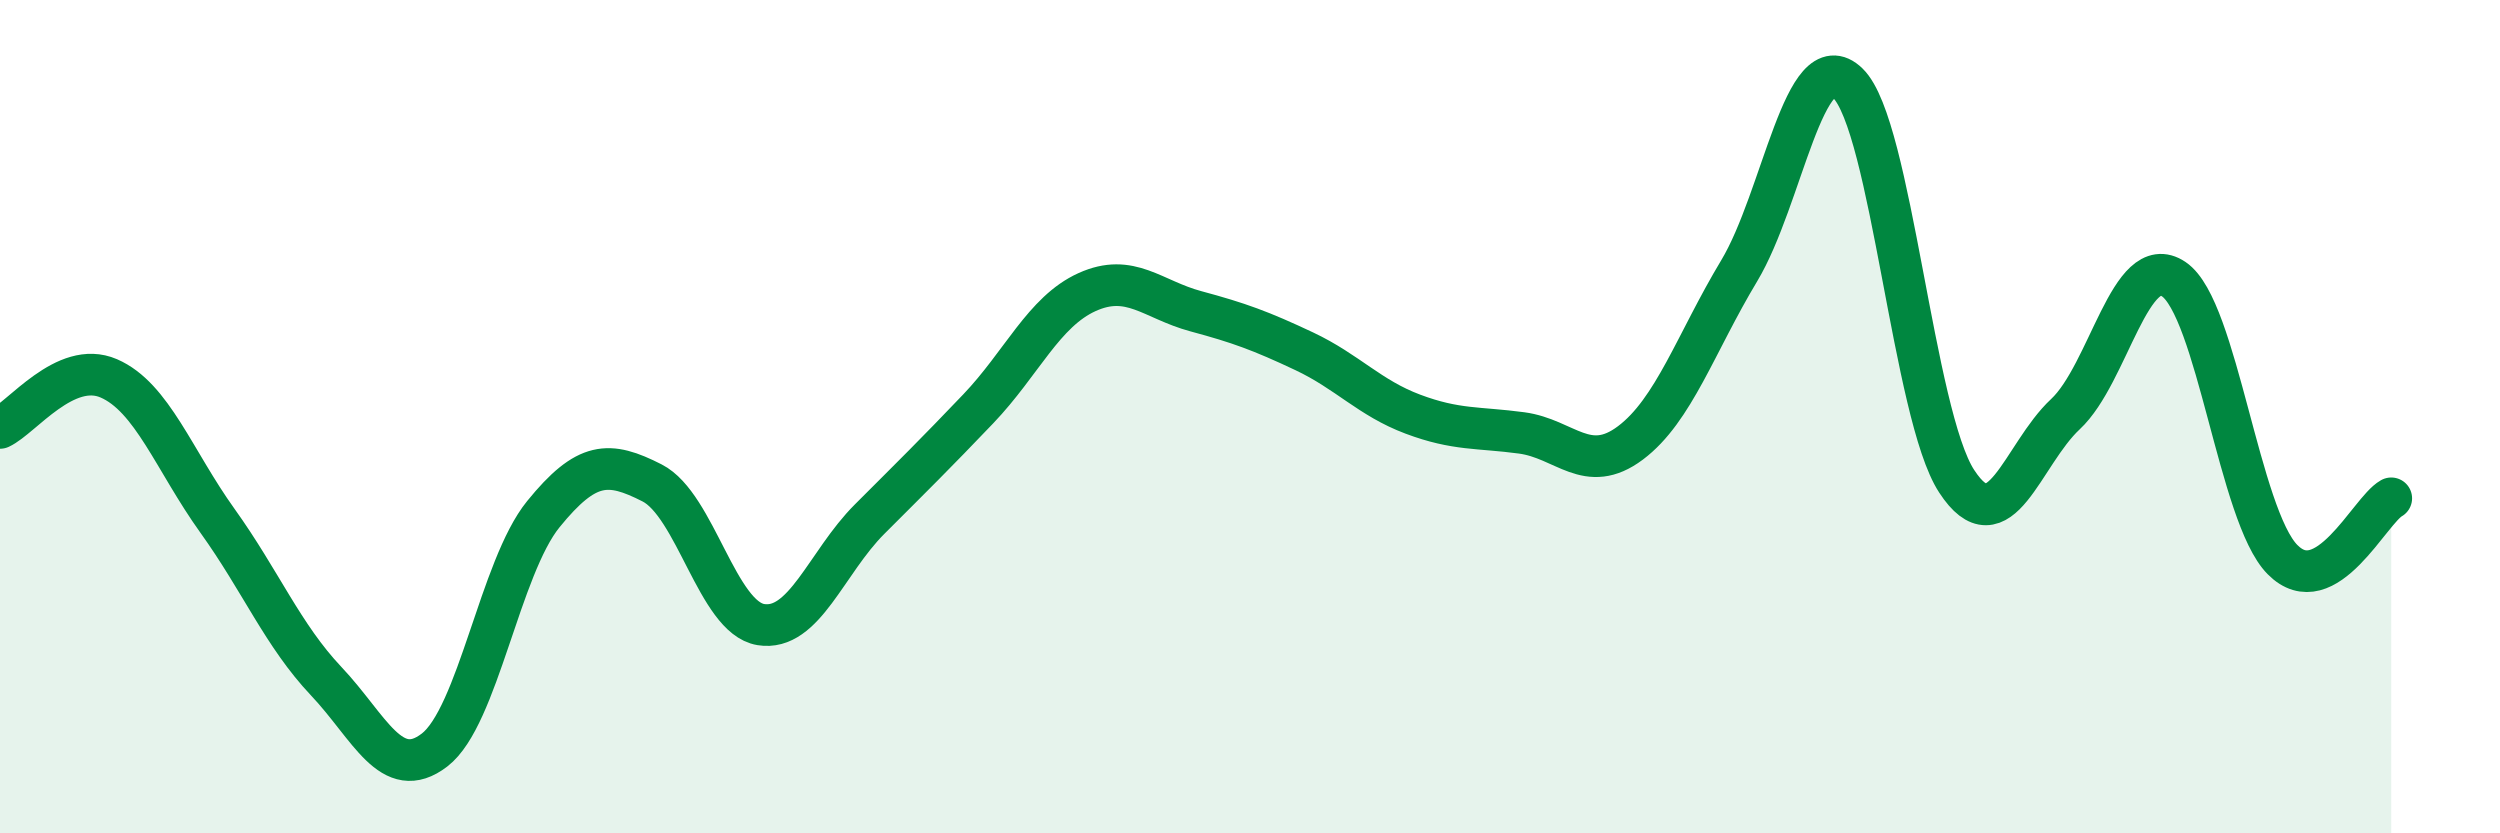
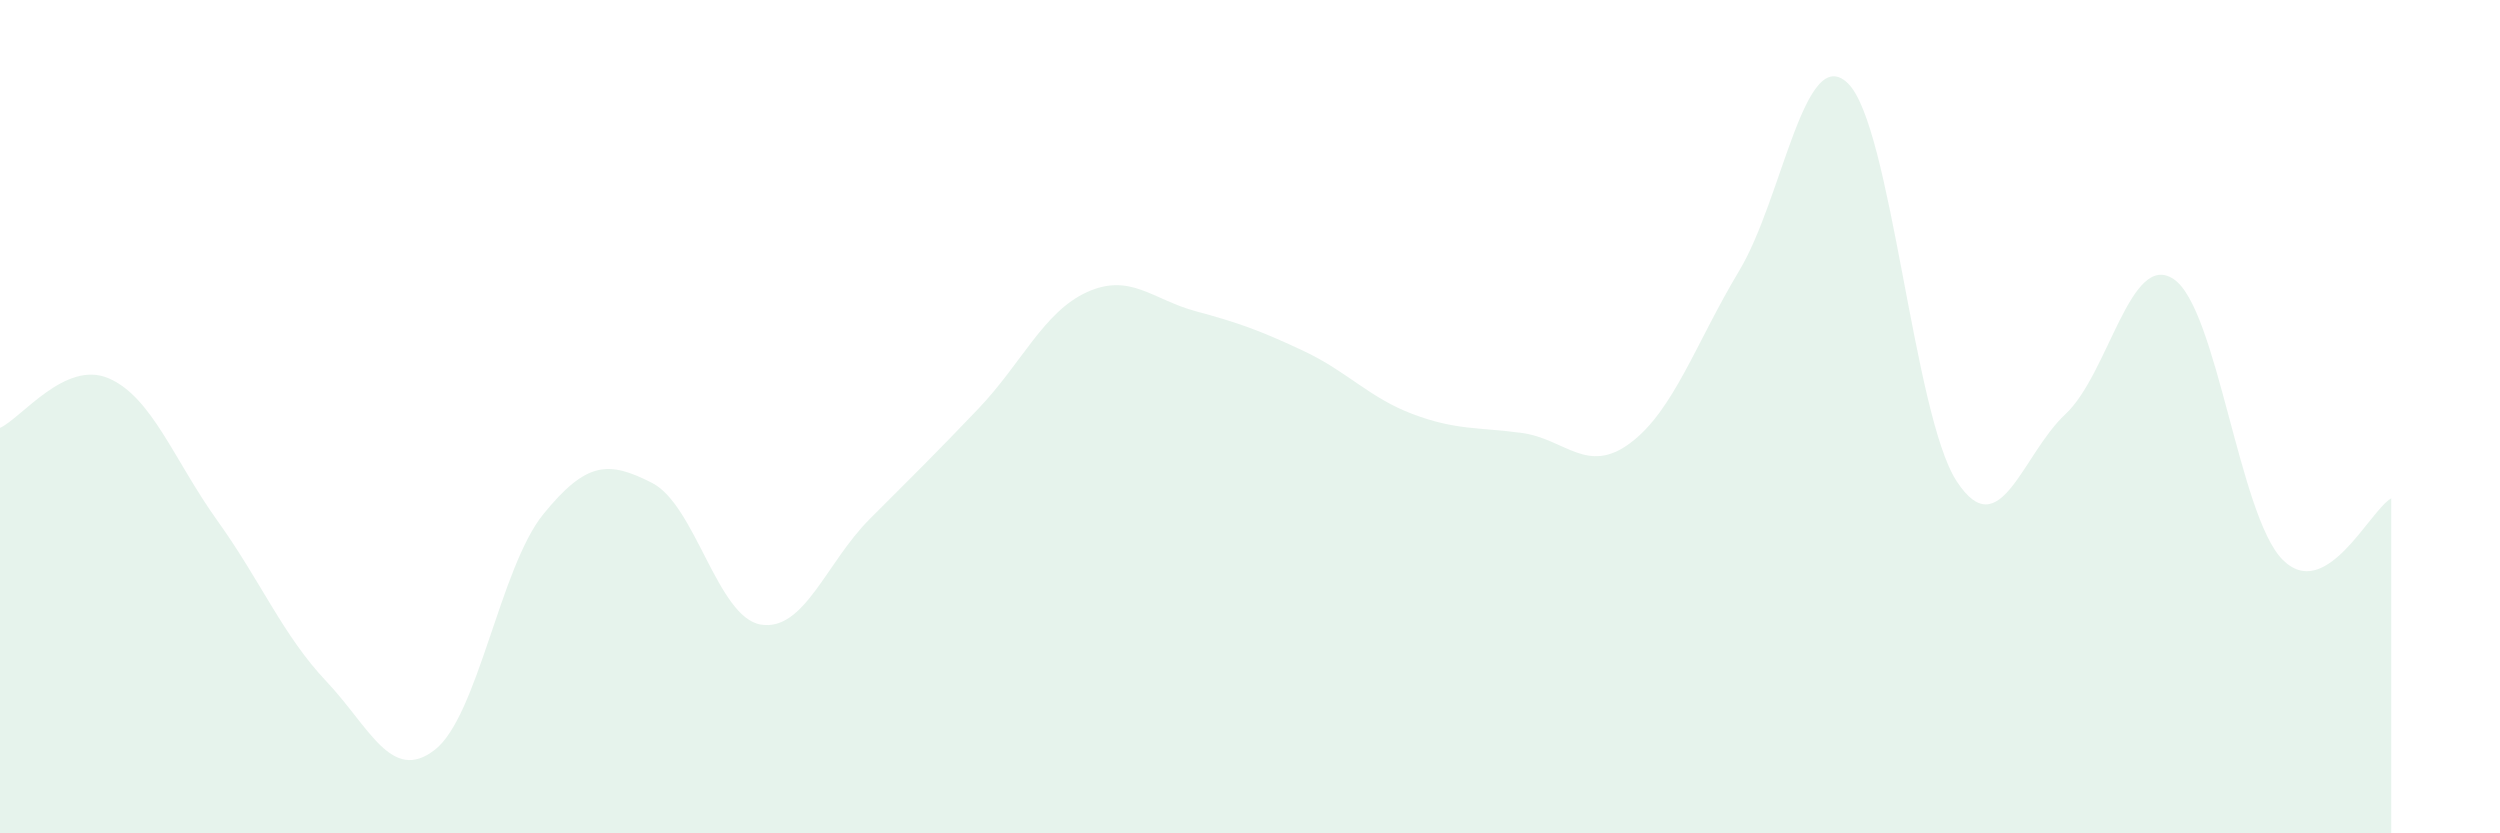
<svg xmlns="http://www.w3.org/2000/svg" width="60" height="20" viewBox="0 0 60 20">
  <path d="M 0,10.27 C 0.52,10.03 1.57,8.63 2.61,9.08 C 3.65,9.53 4.18,11.05 5.22,12.5 C 6.26,13.95 6.79,15.25 7.83,16.35 C 8.87,17.45 9.39,18.8 10.43,18 C 11.47,17.2 12,13.62 13.04,12.34 C 14.08,11.06 14.61,11.06 15.65,11.59 C 16.69,12.12 17.22,14.82 18.26,14.99 C 19.3,15.16 19.83,13.5 20.87,12.46 C 21.91,11.42 22.44,10.9 23.48,9.81 C 24.52,8.72 25.05,7.48 26.09,7.01 C 27.13,6.54 27.66,7.19 28.7,7.47 C 29.74,7.75 30.26,7.94 31.3,8.43 C 32.34,8.92 32.87,9.55 33.91,9.94 C 34.95,10.33 35.48,10.25 36.52,10.39 C 37.56,10.53 38.09,11.41 39.13,10.63 C 40.17,9.85 40.7,8.23 41.74,6.5 C 42.78,4.77 43.31,0.99 44.35,2 C 45.39,3.01 45.92,9.96 46.96,11.55 C 48,13.14 48.53,10.91 49.57,9.94 C 50.61,8.97 51.13,6 52.17,6.7 C 53.21,7.4 53.74,12.38 54.78,13.43 C 55.82,14.48 56.87,12.25 57.39,11.96L57.39 20L0 20Z" fill="#008740" opacity="0.1" stroke-linecap="round" stroke-linejoin="round" />
-   <path d="M 0,10.27 C 0.52,10.03 1.57,8.63 2.61,9.08 C 3.65,9.53 4.18,11.05 5.22,12.5 C 6.26,13.95 6.79,15.25 7.83,16.35 C 8.87,17.45 9.39,18.8 10.43,18 C 11.47,17.2 12,13.62 13.04,12.34 C 14.08,11.06 14.61,11.06 15.65,11.59 C 16.69,12.12 17.22,14.82 18.26,14.99 C 19.3,15.16 19.83,13.5 20.87,12.46 C 21.91,11.42 22.44,10.9 23.48,9.81 C 24.52,8.72 25.05,7.48 26.09,7.01 C 27.13,6.54 27.66,7.19 28.7,7.47 C 29.74,7.75 30.26,7.94 31.3,8.43 C 32.34,8.92 32.87,9.55 33.91,9.94 C 34.95,10.33 35.48,10.25 36.52,10.39 C 37.56,10.53 38.09,11.41 39.13,10.63 C 40.17,9.85 40.7,8.23 41.74,6.5 C 42.78,4.77 43.31,0.99 44.35,2 C 45.39,3.01 45.92,9.96 46.96,11.55 C 48,13.14 48.53,10.91 49.57,9.94 C 50.61,8.97 51.13,6 52.17,6.7 C 53.21,7.4 53.74,12.38 54.78,13.43 C 55.82,14.48 56.87,12.25 57.39,11.96" stroke="#008740" stroke-width="1" fill="none" stroke-linecap="round" stroke-linejoin="round" />
</svg>